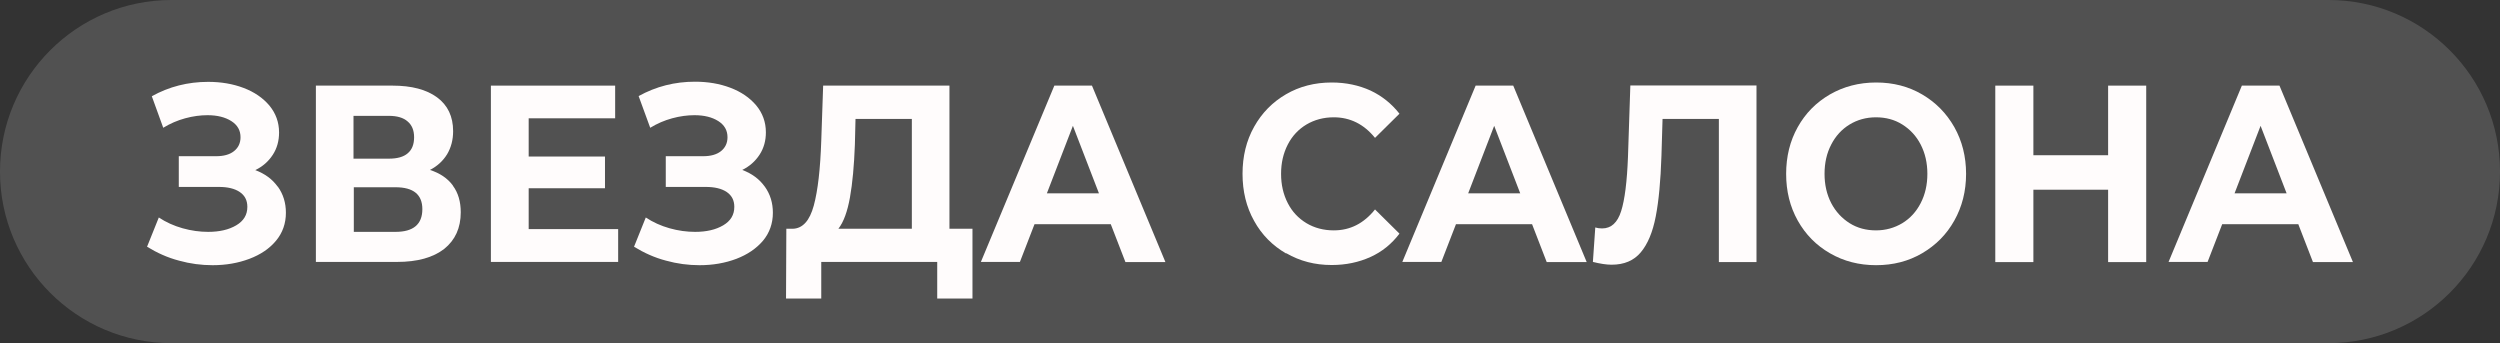
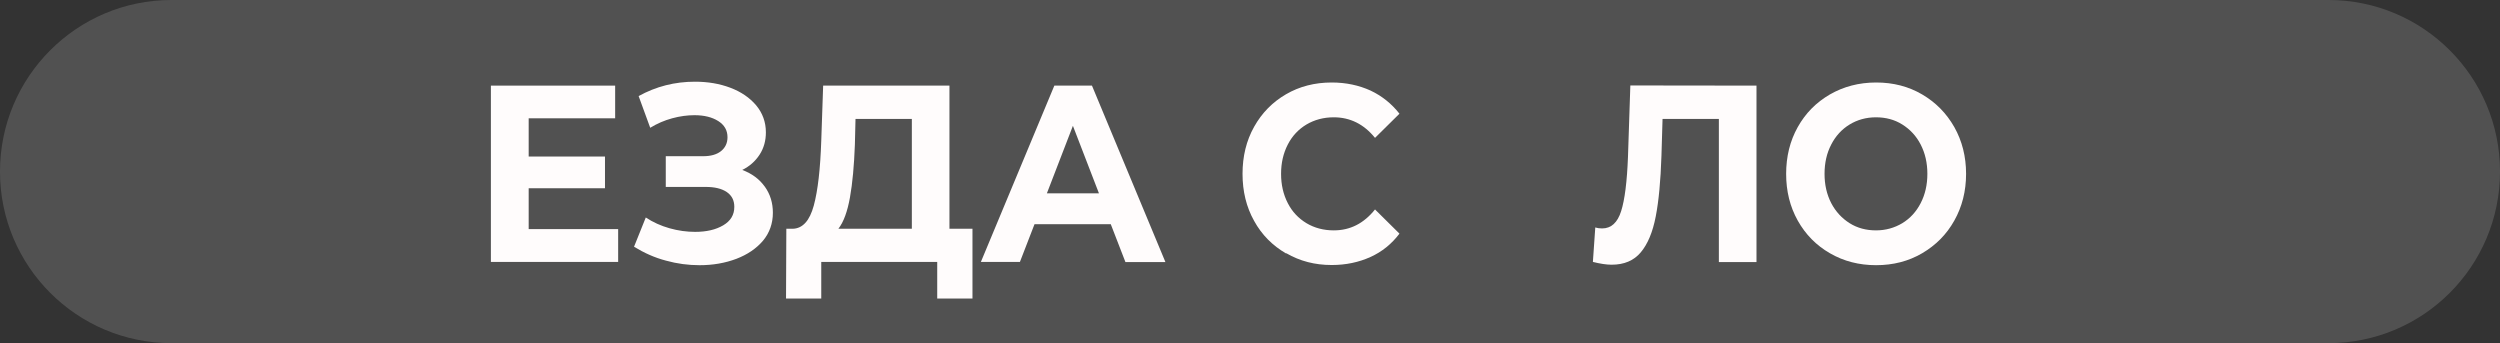
<svg xmlns="http://www.w3.org/2000/svg" width="153" height="21" viewBox="0 0 153 21" fill="none">
  <rect x="0" y="0" width="153" height="21" fill="#333333" stroke="none" />
  <path d="M0 10.5C0 4.701 4.701 0 10.5 0H142.5C148.299 0 153 4.701 153 10.5C153 16.299 148.299 21 142.5 21H10.5C4.701 21 0 16.299 0 10.5Z" fill="white" fill-opacity="0.15" />
  <path fill-rule="evenodd" clip-rule="evenodd" d="M58.106 14H59.515V18.27H57.358V16.03H50.261V18.27H48.105L48.124 14H48.523C49.124 13.98 49.551 13.51 49.804 12.58C50.056 11.65 50.203 10.33 50.261 8.62L50.377 5.24H58.106V14ZM52.319 8.851C52.271 10.14 52.173 11.21 52.018 12.08C51.862 12.95 51.629 13.59 51.309 14H55.805V7.28H52.357L52.319 8.851Z" fill="#FFFCFC" />
  <path d="M42.531 5C43.318 5 44.037 5.12 44.697 5.37C45.358 5.62 45.882 5.98 46.28 6.45C46.669 6.92 46.872 7.47 46.872 8.1C46.872 8.609 46.746 9.07 46.484 9.47C46.222 9.87 45.872 10.18 45.426 10.4C46.008 10.62 46.465 10.95 46.795 11.41L46.805 11.42C47.135 11.88 47.3 12.41 47.3 13.02C47.3 13.68 47.095 14.251 46.697 14.73C46.289 15.21 45.746 15.58 45.066 15.84C44.377 16.1 43.629 16.23 42.813 16.23C42.124 16.23 41.434 16.14 40.755 15.95C40.065 15.77 39.424 15.48 38.803 15.1L39.522 13.31C39.958 13.6 40.444 13.82 40.977 13.97C41.511 14.12 42.026 14.19 42.541 14.19C43.23 14.19 43.803 14.06 44.26 13.79C44.716 13.52 44.94 13.15 44.94 12.66C44.94 12.26 44.784 11.96 44.474 11.75C44.163 11.54 43.736 11.441 43.202 11.44H40.745V9.56H43.027C43.493 9.56 43.862 9.46 44.124 9.25C44.386 9.04 44.522 8.76 44.523 8.4C44.523 7.98 44.338 7.65 43.959 7.41C43.58 7.17 43.095 7.05 42.503 7.05C42.066 7.05 41.609 7.11 41.134 7.24C40.658 7.37 40.22 7.56 39.793 7.82L39.084 5.88C40.152 5.29 41.298 5 42.531 5Z" fill="#FFFCFC" />
-   <path d="M12.738 5.01C13.525 5.01 14.244 5.13 14.904 5.38C15.565 5.63 16.089 5.99 16.487 6.46C16.875 6.93 17.079 7.48 17.079 8.109C17.079 8.619 16.953 9.08 16.691 9.479C16.429 9.879 16.079 10.19 15.623 10.41C16.206 10.63 16.662 10.96 16.992 11.42H17.002C17.332 11.88 17.497 12.41 17.497 13.02C17.497 13.68 17.293 14.249 16.895 14.729C16.496 15.21 15.953 15.58 15.264 15.84C14.574 16.1 13.826 16.23 13.011 16.23C12.321 16.23 11.632 16.14 10.952 15.95C10.263 15.77 9.621 15.48 9 15.1L9.719 13.31C10.156 13.6 10.641 13.82 11.175 13.97C11.709 14.12 12.224 14.189 12.738 14.19C13.428 14.19 14.001 14.06 14.457 13.79C14.913 13.52 15.138 13.15 15.138 12.66C15.138 12.26 14.982 11.96 14.671 11.75C14.36 11.54 13.933 11.44 13.399 11.44H10.942V9.56H13.225C13.69 9.56 14.059 9.46 14.321 9.25C14.584 9.04 14.72 8.759 14.72 8.399C14.72 7.98 14.535 7.65 14.156 7.41C13.778 7.17 13.292 7.05 12.7 7.05C12.263 7.05 11.807 7.11 11.331 7.24C10.855 7.37 10.418 7.559 9.99 7.819L9.291 5.89C10.349 5.3 11.505 5.01 12.738 5.01Z" fill="#FFFCFC" />
  <path fill-rule="evenodd" clip-rule="evenodd" d="M114.818 5.049C115.867 5.049 116.8 5.289 117.635 5.779C118.47 6.269 119.12 6.929 119.605 7.779C120.081 8.629 120.324 9.579 120.324 10.639C120.324 11.699 120.081 12.649 119.605 13.499C119.13 14.349 118.47 15.009 117.635 15.499C116.8 15.989 115.857 16.229 114.818 16.229C113.779 16.229 112.837 15.989 111.992 15.499C111.157 15.019 110.497 14.349 110.021 13.499C109.546 12.649 109.312 11.699 109.312 10.639C109.313 9.579 109.546 8.629 110.021 7.779C110.497 6.929 111.148 6.269 111.992 5.779C112.827 5.299 113.77 5.049 114.818 5.049ZM114.809 7.179C114.216 7.179 113.673 7.329 113.197 7.619C112.721 7.909 112.342 8.319 112.07 8.849C111.798 9.369 111.662 9.969 111.662 10.639C111.662 11.309 111.798 11.899 112.07 12.429C112.342 12.949 112.721 13.359 113.197 13.659C113.673 13.959 114.217 14.099 114.809 14.099C115.401 14.099 115.935 13.949 116.421 13.659C116.897 13.369 117.275 12.959 117.547 12.429C117.819 11.899 117.955 11.309 117.955 10.639C117.955 9.969 117.819 9.379 117.547 8.849C117.275 8.319 116.897 7.919 116.421 7.619C115.945 7.319 115.401 7.179 114.809 7.179Z" fill="#FFFCFC" />
  <path d="M81.5 5.049C82.374 5.049 83.161 5.219 83.87 5.539C84.569 5.869 85.161 6.339 85.647 6.959L84.151 8.438C83.472 7.599 82.627 7.179 81.627 7.179C81.005 7.179 80.451 7.329 79.956 7.619C79.471 7.909 79.082 8.319 78.811 8.849C78.539 9.379 78.402 9.969 78.402 10.639C78.402 11.309 78.539 11.899 78.811 12.429C79.082 12.959 79.461 13.359 79.956 13.659C80.442 13.949 81.005 14.099 81.627 14.099C82.637 14.099 83.472 13.668 84.151 12.818L85.647 14.299C85.171 14.929 84.579 15.409 83.87 15.729C83.161 16.049 82.374 16.219 81.5 16.219C80.471 16.219 79.549 15.979 78.724 15.499L78.704 15.509C77.879 15.029 77.218 14.369 76.752 13.519C76.276 12.669 76.043 11.709 76.043 10.639C76.043 9.569 76.276 8.609 76.752 7.759C77.228 6.909 77.879 6.249 78.704 5.769C79.529 5.289 80.461 5.049 81.5 5.049Z" fill="#FFFCFC" />
-   <path d="M107.497 5.24V16.04H105.195V7.28H101.748L101.681 9.53C101.632 11.06 101.516 12.3 101.331 13.25C101.147 14.2 100.845 14.93 100.418 15.44C99.991 15.95 99.398 16.2 98.631 16.2C98.311 16.2 97.932 16.14 97.485 16.03L97.631 13.921C97.757 13.961 97.894 13.98 98.049 13.98C98.602 13.98 98.99 13.63 99.214 12.921C99.437 12.221 99.574 11.11 99.632 9.61L99.777 5.23H107.507L107.497 5.24Z" fill="#FFFCFC" />
+   <path d="M107.497 5.24V16.04H105.195V7.28H101.748L101.681 9.53C101.632 11.06 101.516 12.3 101.331 13.25C101.147 14.2 100.845 14.93 100.418 15.44C99.991 15.95 99.398 16.2 98.631 16.2C98.311 16.2 97.932 16.14 97.485 16.03L97.631 13.921C97.757 13.961 97.894 13.98 98.049 13.98C98.602 13.98 98.99 13.63 99.214 12.921C99.437 12.221 99.574 11.11 99.632 9.61L99.777 5.23L107.497 5.24Z" fill="#FFFCFC" />
  <path fill-rule="evenodd" clip-rule="evenodd" d="M71.324 16.04H68.877L67.983 13.73V13.721H63.312L62.419 16.03H60.03L64.526 5.24H66.828L71.324 16.04ZM64.07 11.83H67.255L65.662 7.7L64.07 11.83Z" fill="#FFFCFC" />
-   <path fill-rule="evenodd" clip-rule="evenodd" d="M97.106 16.04H94.659L93.766 13.73L93.775 13.721H89.105L88.211 16.03H85.822L90.309 5.24H92.61L97.106 16.04ZM89.853 11.83H93.037L91.444 7.7L89.853 11.83Z" fill="#FFFCFC" />
-   <path d="M124.443 9.5H129.017V5.24H131.348V16.04H129.017V11.61H124.443V16.04H122.112V5.24H124.443V9.5Z" fill="#FFFCFC" />
-   <path fill-rule="evenodd" clip-rule="evenodd" d="M144 16.04H141.553L140.659 13.73L140.669 13.721H135.998L135.104 16.03H132.716L137.202 5.24H139.504L144 16.04ZM136.756 11.83H139.94L138.348 7.7L136.756 11.83Z" fill="#FFFCFC" />
-   <path fill-rule="evenodd" clip-rule="evenodd" d="M24.023 5.24C25.188 5.24 26.1 5.48 26.751 5.96C27.402 6.44 27.731 7.13 27.731 8.03C27.731 8.56 27.606 9.03 27.363 9.44C27.111 9.85 26.761 10.17 26.314 10.4C26.926 10.6 27.392 10.911 27.722 11.36H27.713C28.043 11.8 28.198 12.35 28.198 12.99C28.198 13.95 27.858 14.691 27.189 15.23C26.509 15.761 25.547 16.03 24.294 16.03H19.332V5.24H24.023ZM21.653 14.19H24.207C25.294 14.19 25.848 13.73 25.848 12.8C25.848 11.91 25.304 11.46 24.207 11.46H21.653V14.19ZM21.634 9.71H23.809C24.314 9.71 24.702 9.6 24.954 9.38C25.216 9.16 25.343 8.83 25.343 8.4C25.343 7.971 25.207 7.651 24.945 7.431C24.683 7.201 24.304 7.09 23.799 7.09H21.634V9.71Z" fill="#FFFCFC" />
  <path d="M37.647 7.24H32.355V9.58H37.025V11.521H32.355V14.021H37.831V16.03H30.043V5.24H37.647V7.24Z" fill="#FFFCFC" />
</svg>